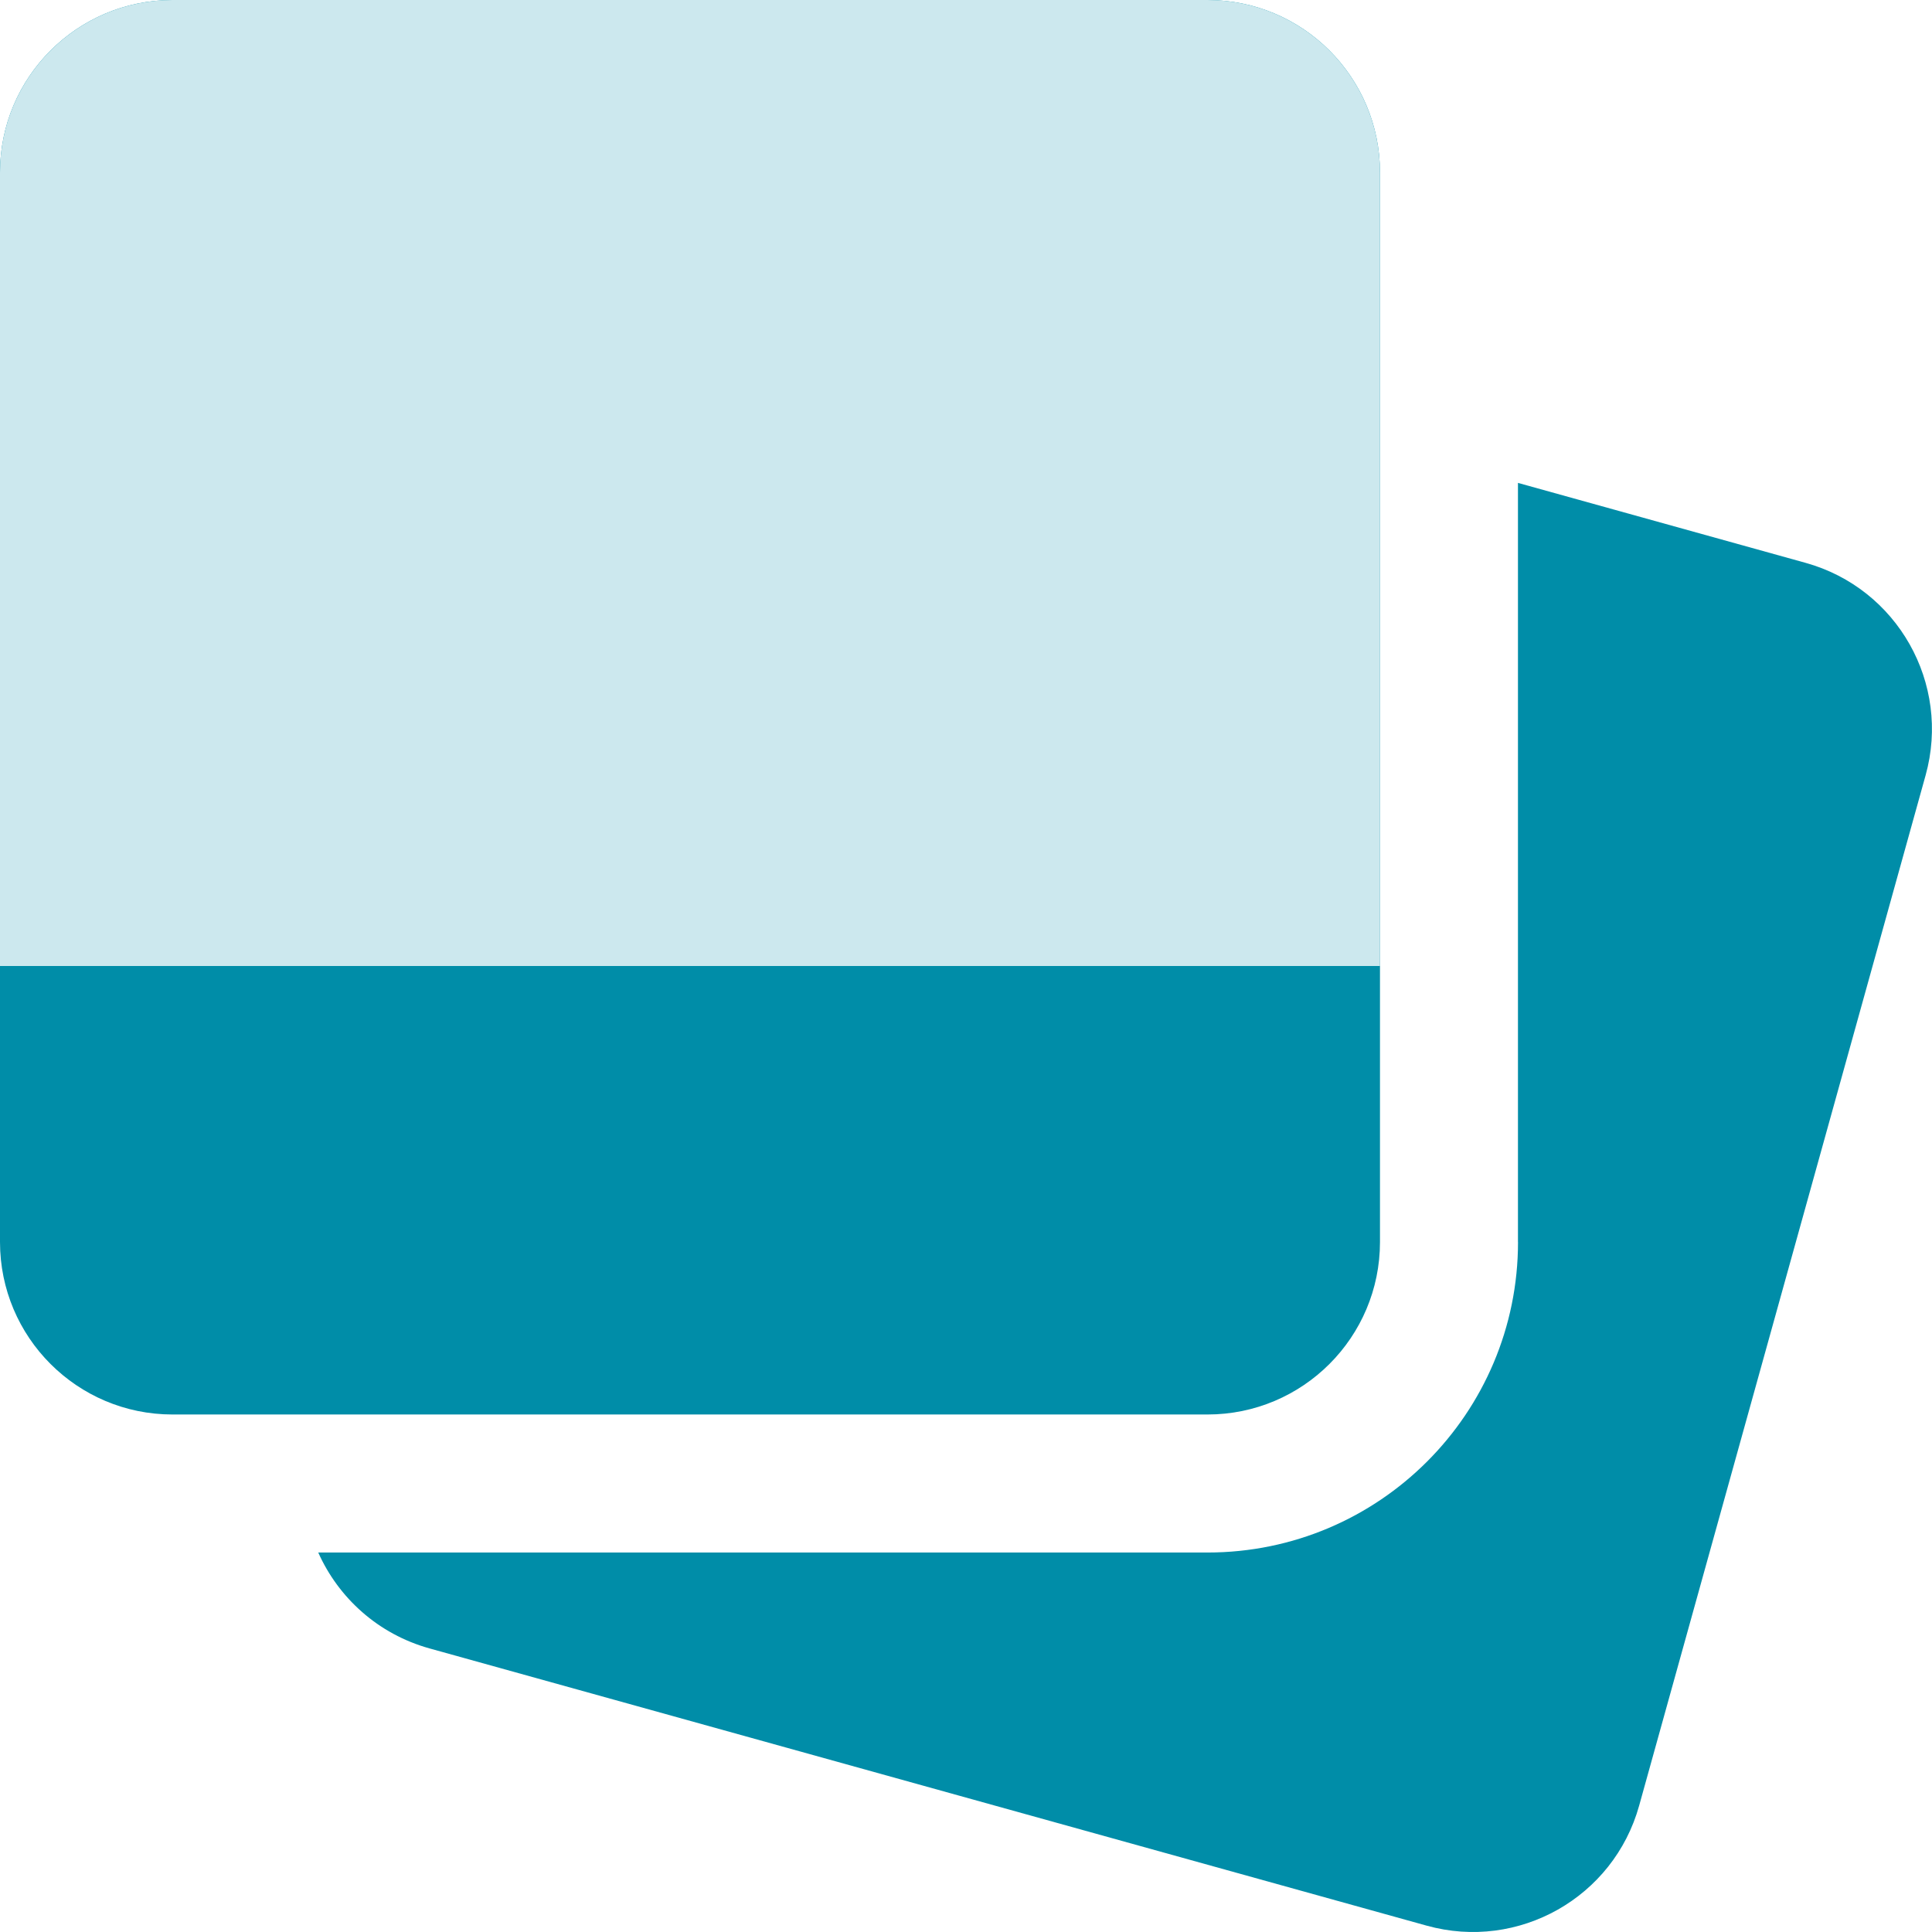
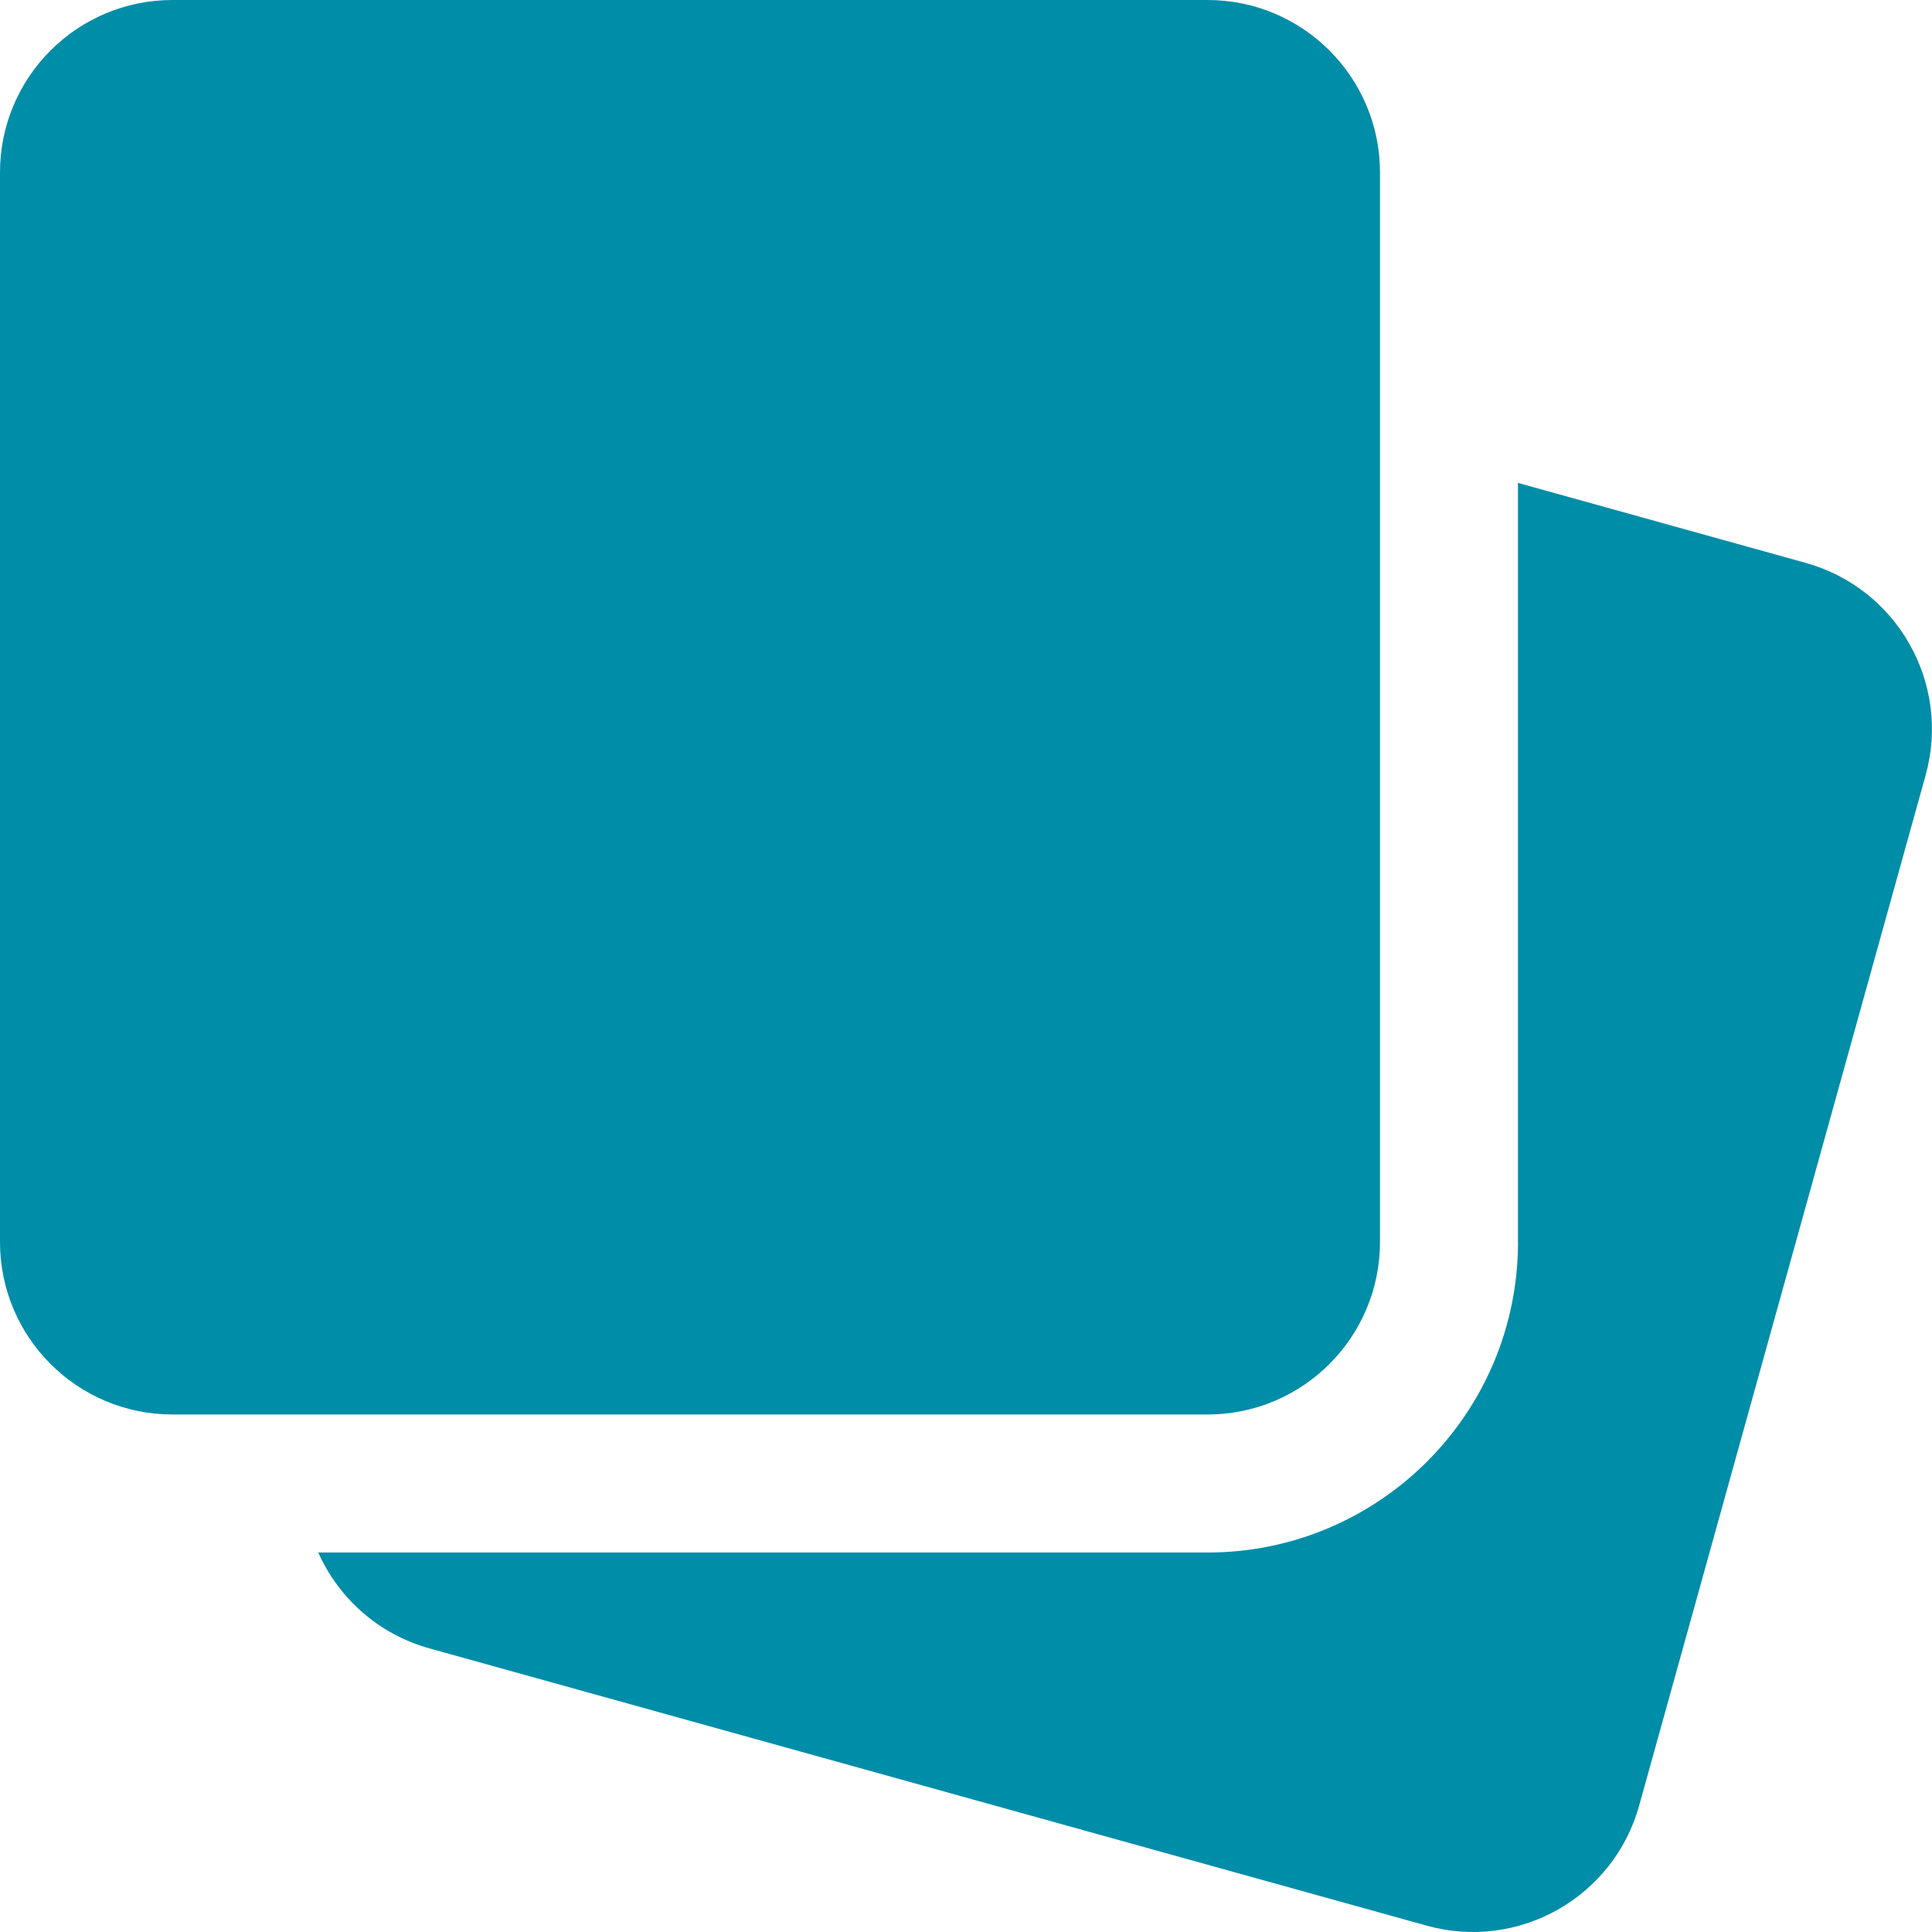
<svg xmlns="http://www.w3.org/2000/svg" fill="none" height="36" width="36">
  <path fill="#008da8" fill-rule="evenodd" d="M22.5 26.357c1.775 0 3.214-1.439 3.214-3.214V3.214C25.714 1.439 24.275 0 22.5 0H3.214C1.439 0 0 1.439 0 3.214v19.929c0 1.775 1.439 3.214 3.214 3.214H22.5zm5.786-3.214c0 3.195-2.59 5.786-5.786 5.786H5.93c.377.844 1.114 1.52 2.074 1.787l18.581 5.166c1.71.475 3.482-.525 3.958-2.236l5.338-19.2c.475-1.71-.525-3.482-2.236-3.958l-5.36-1.49v14.145z" />
-   <path fill="#cce8ee" d="M25.714 18V3.214C25.714 1.439 24.275 0 22.5 0H3.214C1.439 0 0 1.439 0 3.214V18h25.714z" />
</svg>